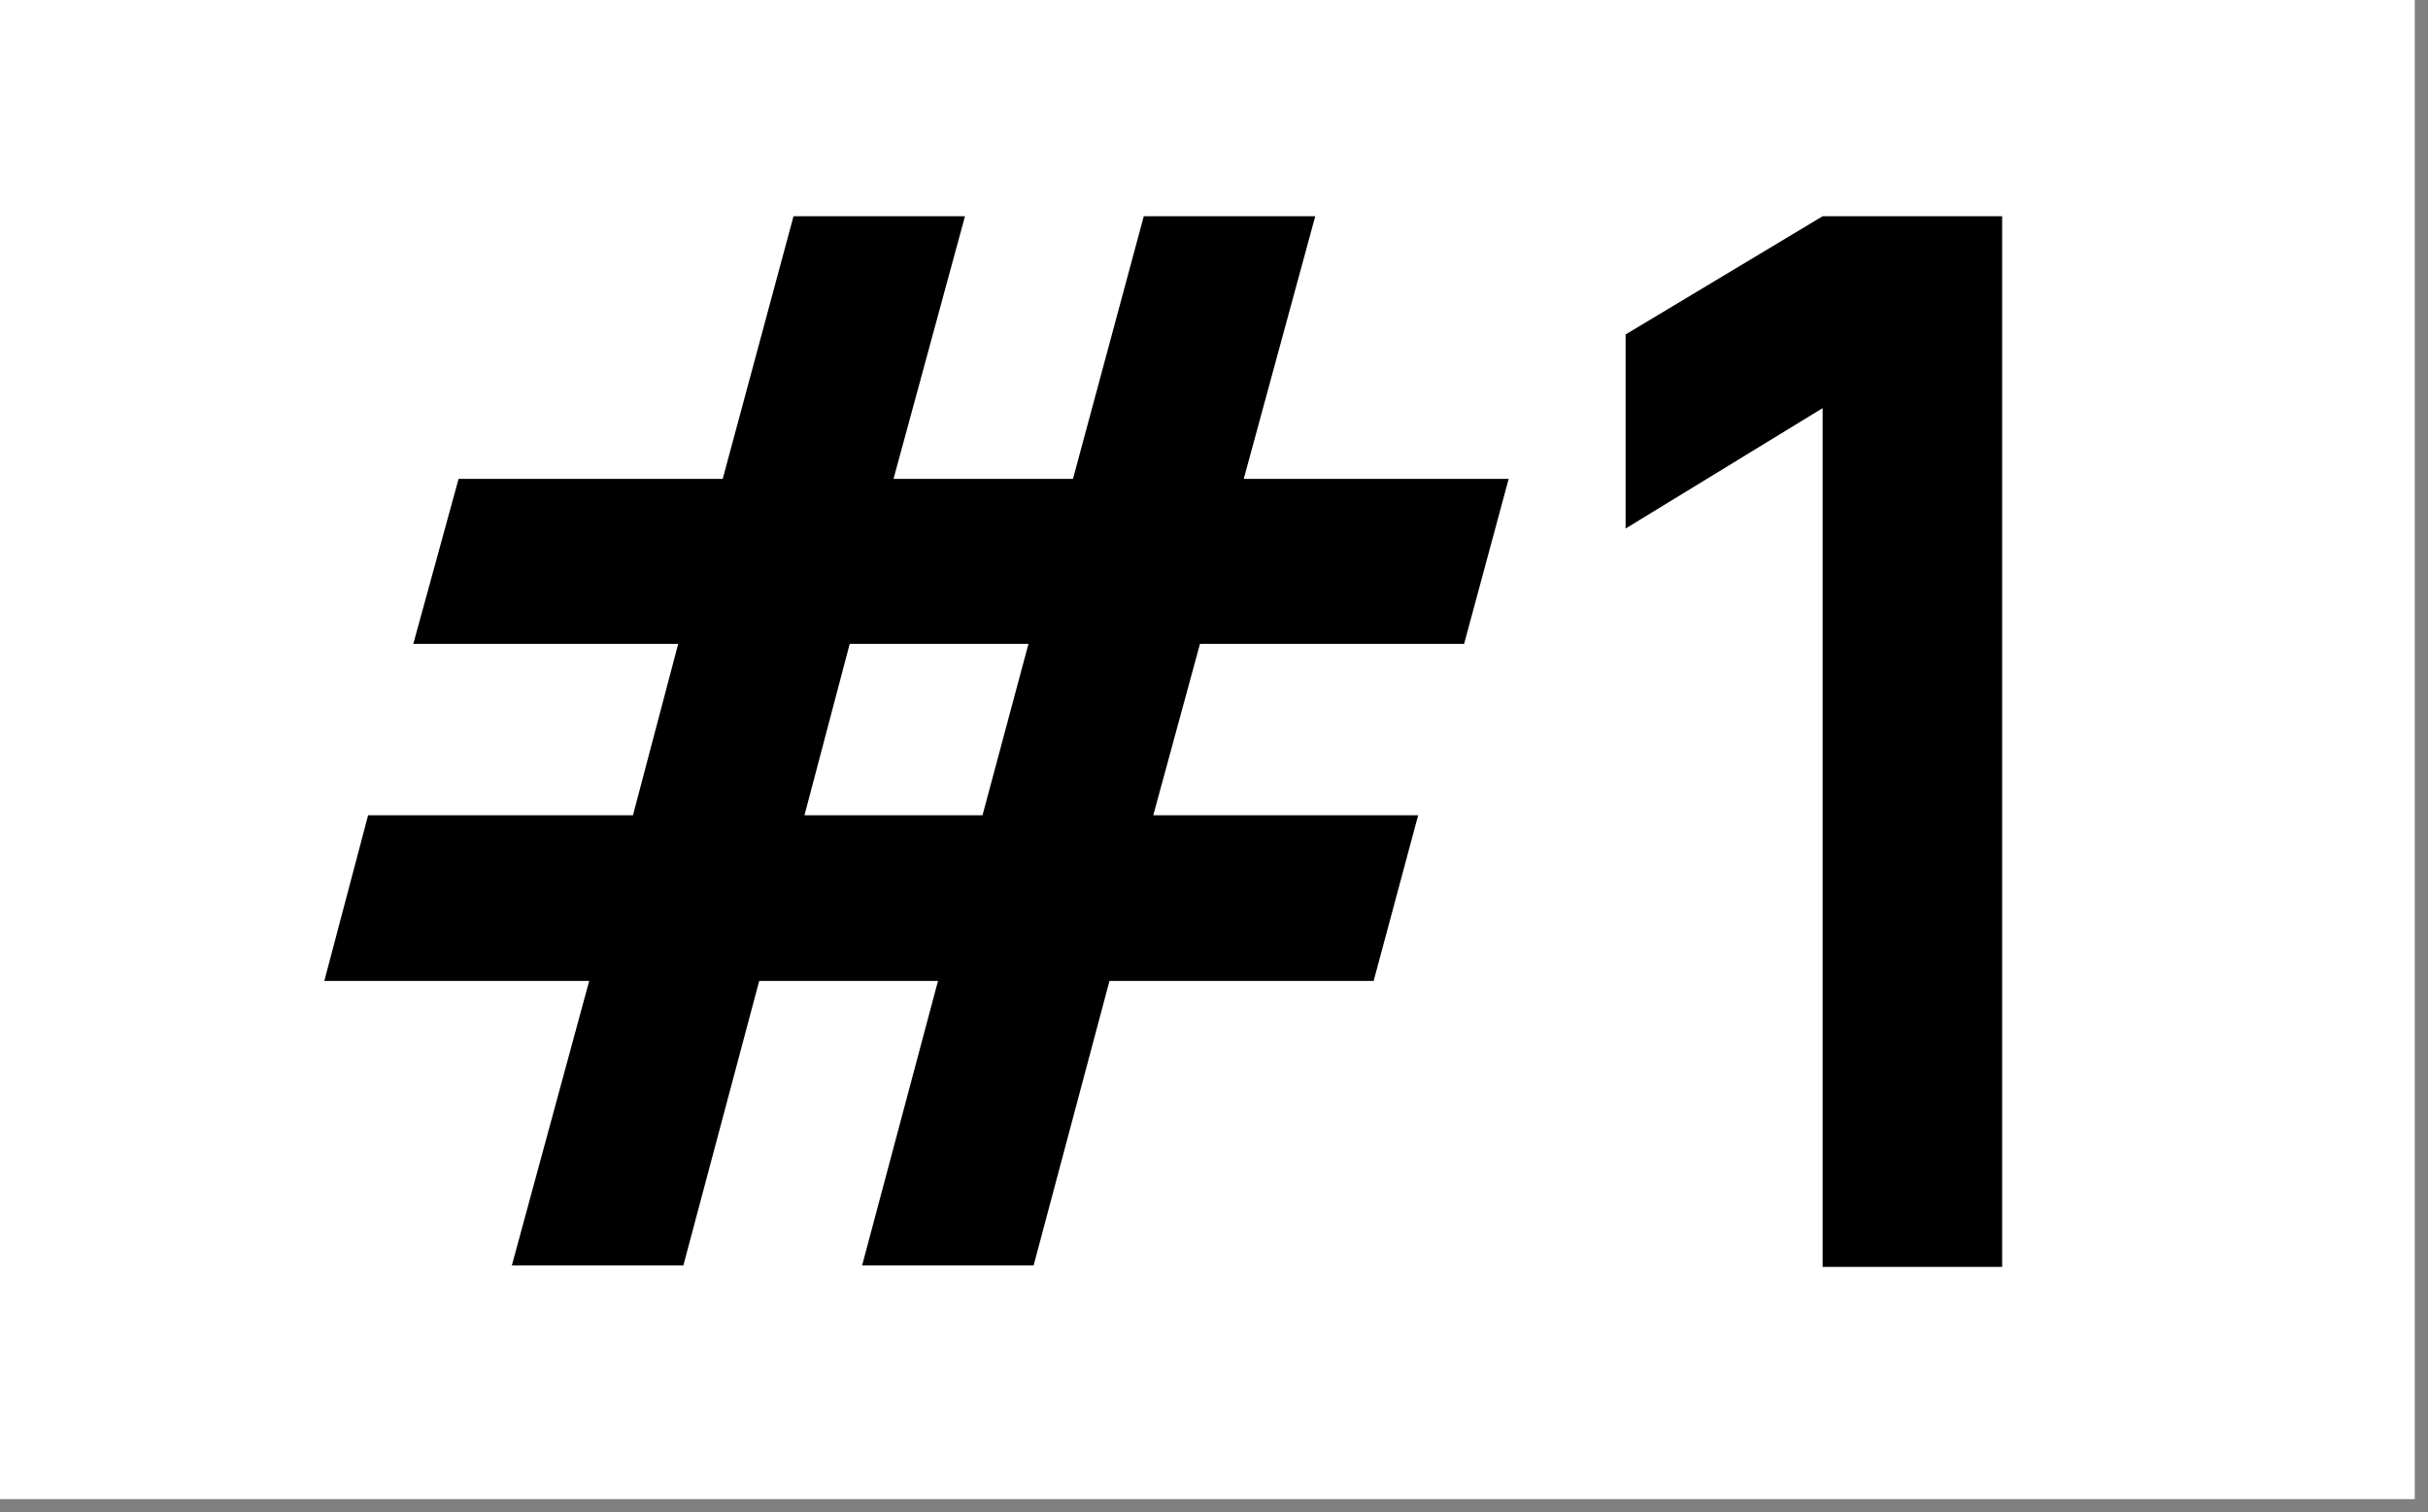
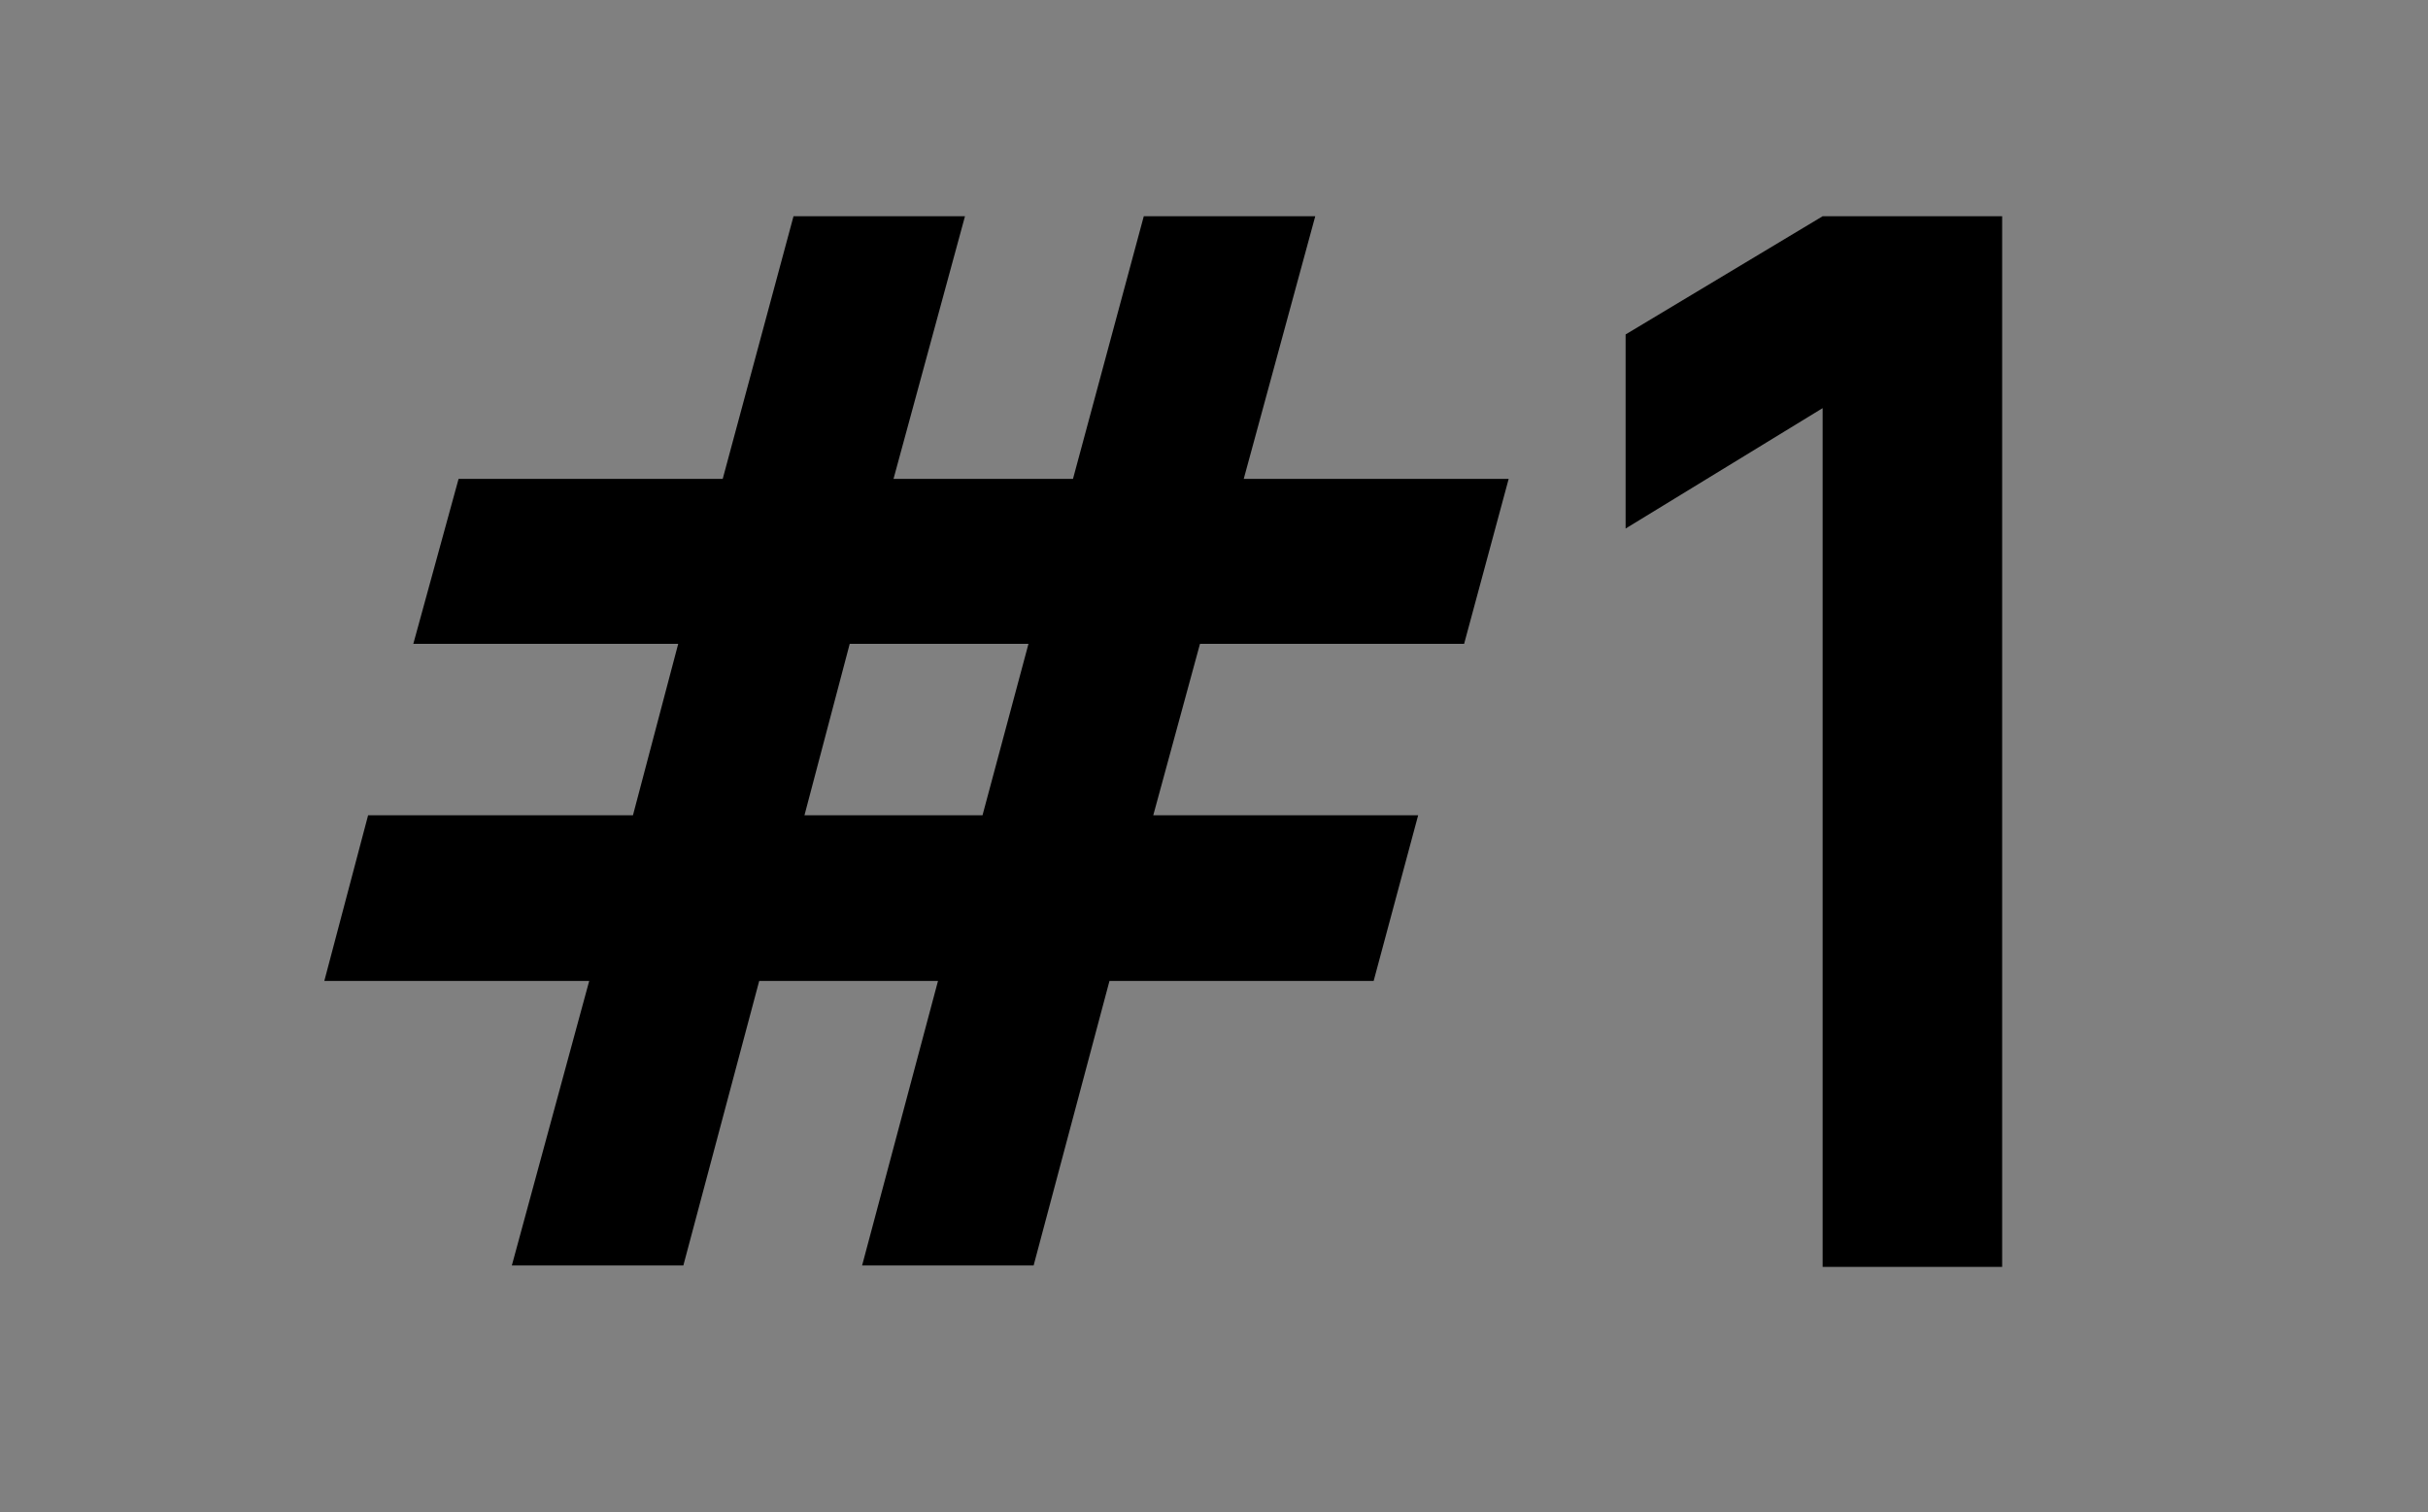
<svg xmlns="http://www.w3.org/2000/svg" width="61" height="38" viewBox="0 0 61 38" fill="none">
  <rect x="0" y="0" width="61" height="38" fill="#808080" stroke="none" />
-   <rect width="60.667" height="37.667" fill="white" />
  <path d="M12.859 31.797L14.803 24.647H8.148L9.248 20.485H15.902L17.039 16.177H10.384L11.521 12.033H18.157L19.936 5.433H24.244L22.448 12.033H26.957L28.736 5.433H33.044L31.247 12.033H37.903L36.784 16.177H30.148L28.974 20.485H35.629L34.511 24.647H27.874L25.968 31.797H21.659L23.566 24.647H19.074L17.168 31.797H12.859ZM20.211 20.485H24.684L25.839 16.177H21.348L20.211 20.485ZM45.791 31.833V10.255L40.841 13.28V8.403L45.791 5.433H50.301V31.833H45.791Z" fill="black" />
</svg>